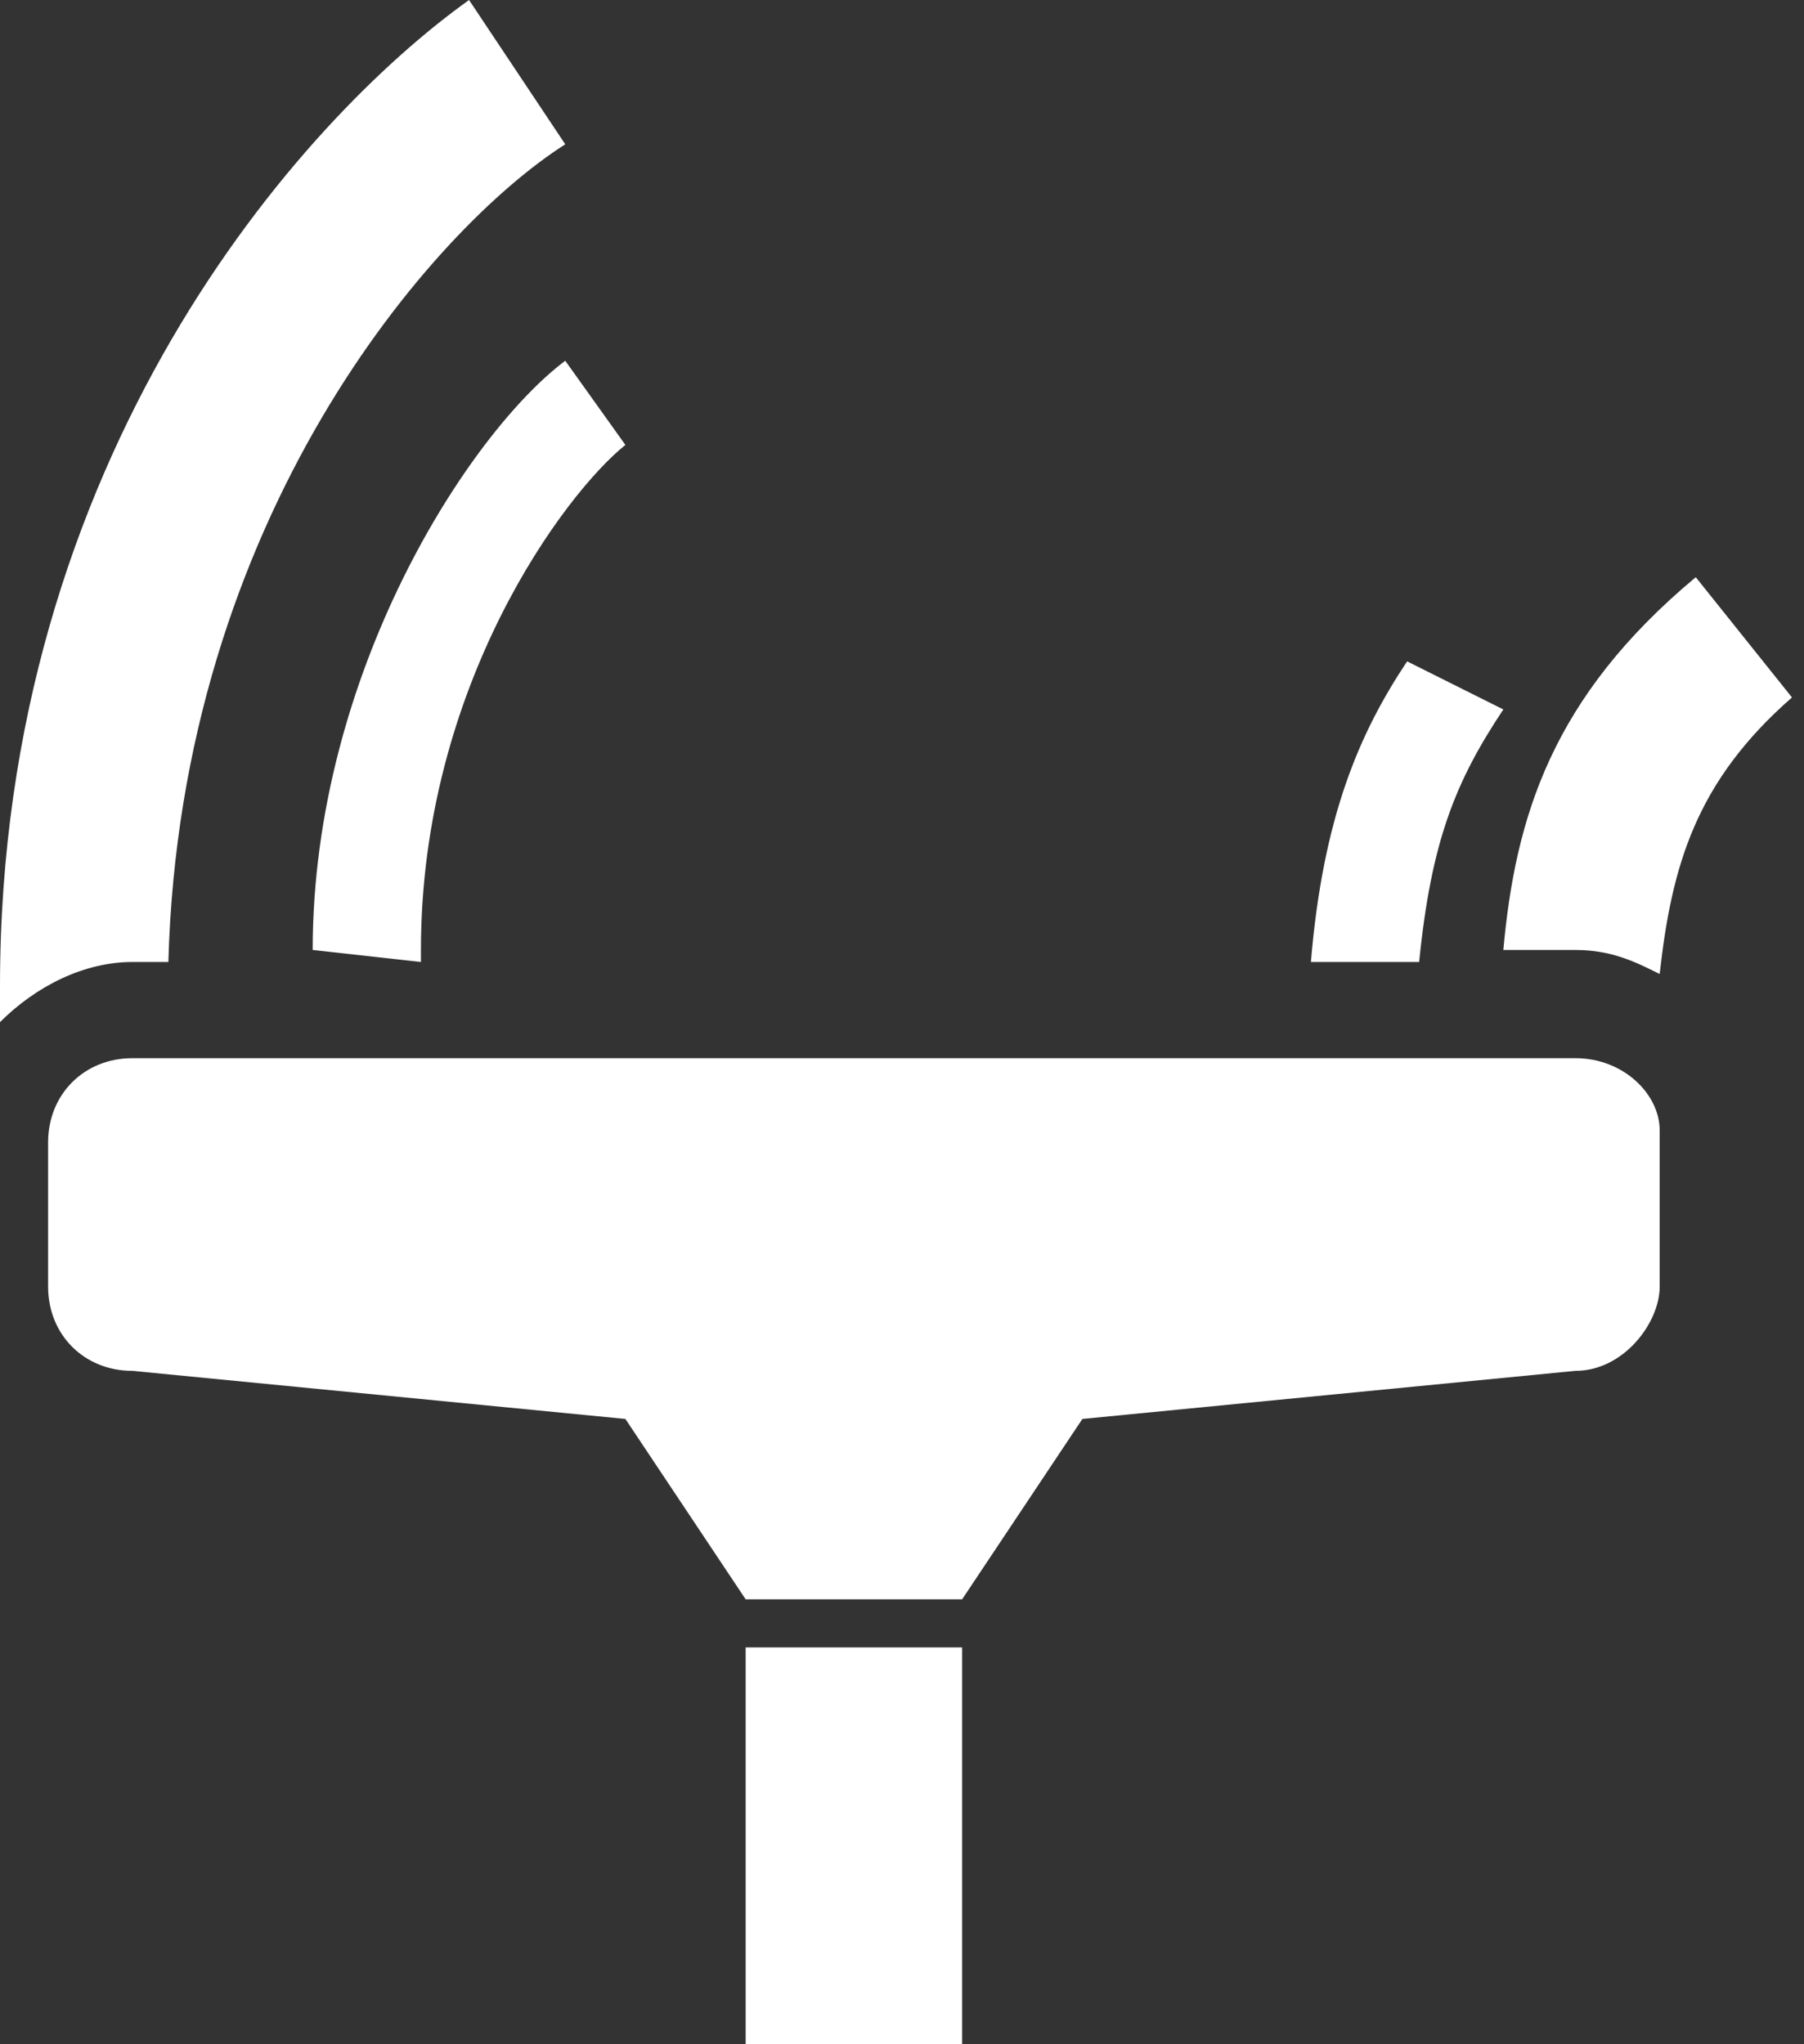
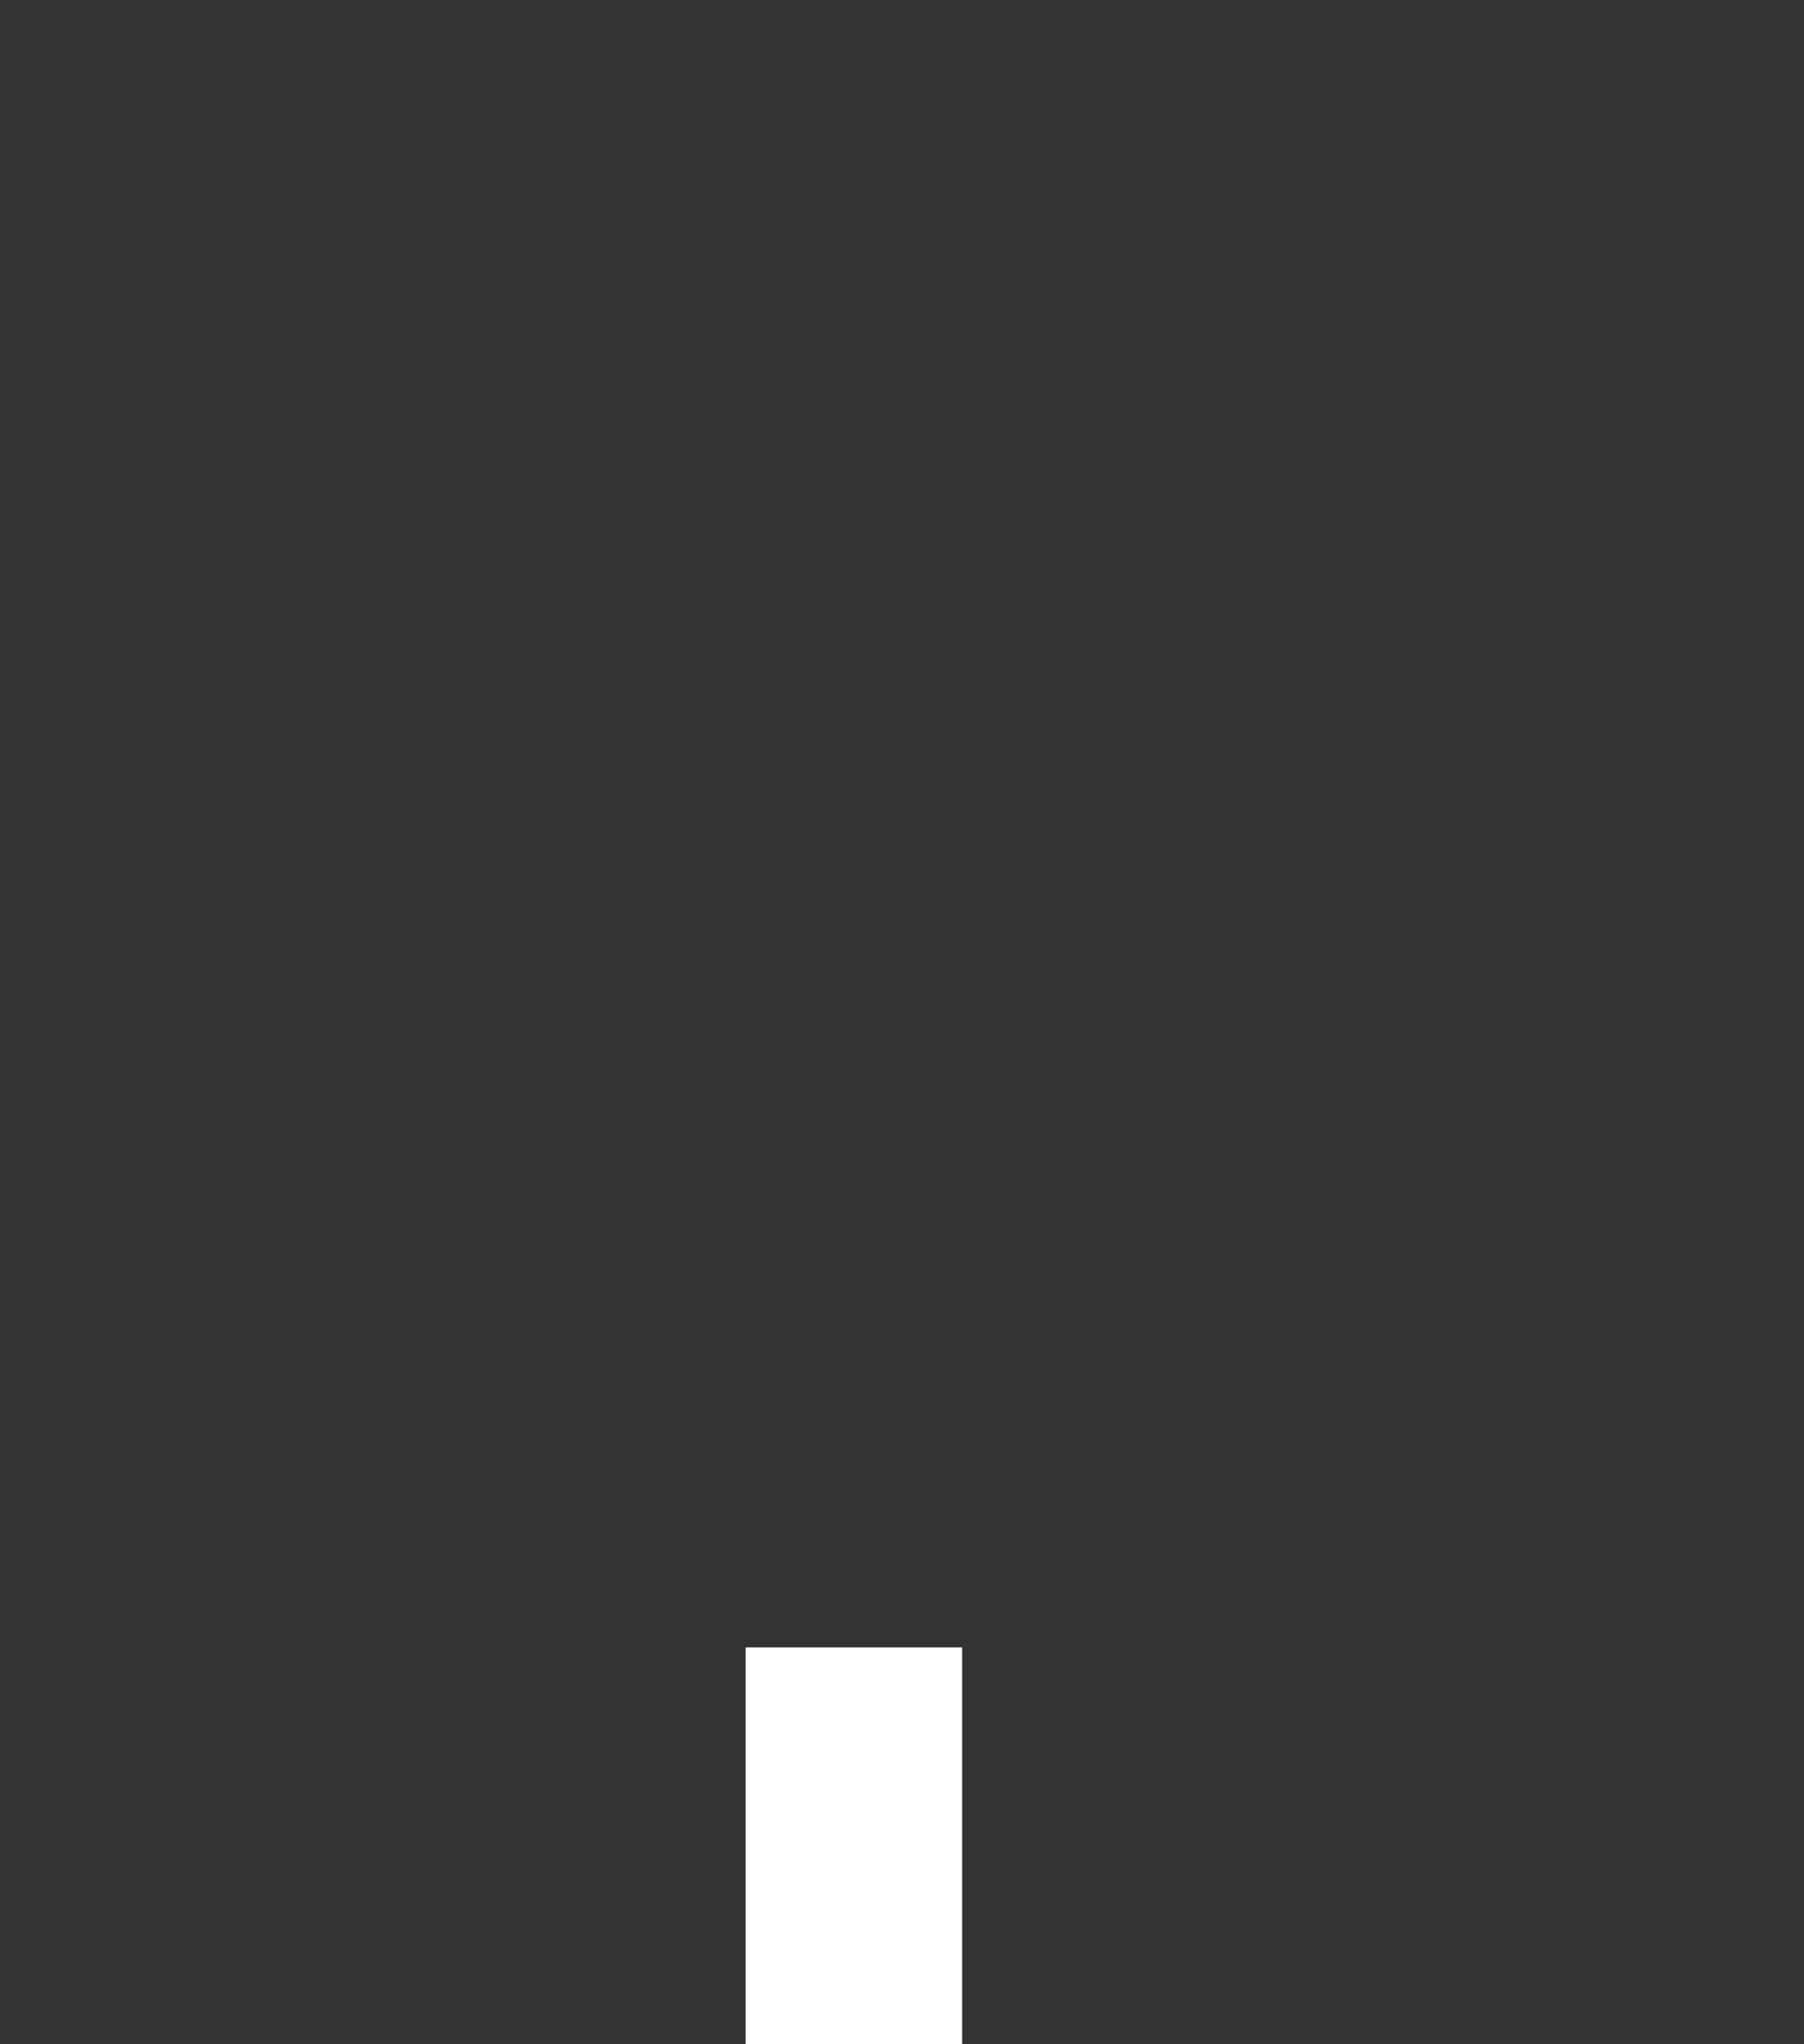
<svg xmlns="http://www.w3.org/2000/svg" version="1.1" id="Ebene_1" x="0px" y="0px" viewBox="0 0 15 17" style="enable-background:new 0 0 15 17;" xml:space="preserve">
  <rect x="0" y="0" width="15" height="17" fill="#333333" stroke="none" />
  <style type="text/css">
	.st0{fill:#FFFFFF;}
</style>
  <g>
-     <path class="st0" d="M1.4,8c0.1-3.7,2.2-6.1,3.3-6.8L3.9,0C2.5,1,0,3.8,0,8.2v0.3C0.3,8.2,0.7,8,1.1,8H1.4z" />
-     <path class="st0" d="M2.6,7.9L2.6,7.9L3.5,8V7.9c0-2.2,1.2-3.8,1.7-4.2L4.7,3C3.9,3.6,2.6,5.6,2.6,7.9z" />
-     <path class="st0" d="M12.5,5.9l-0.8-0.4C11.3,6.1,11,6.8,10.9,8h0.9C11.9,7,12.1,6.5,12.5,5.9z" />
-     <path class="st0" d="M14.1,4.8c-1.2,1-1.5,2-1.6,3.1h0.6c0.3,0,0.5,0.1,0.7,0.2c0.1-0.9,0.3-1.6,1.1-2.3L14.1,4.8z" />
-     <path class="st0" d="M13.1,8.8h-12c-0.4,0-0.7,0.3-0.7,0.7v1.2c0,0.4,0.3,0.7,0.7,0.7l4.1,0.4l1,1.5H8l1-1.5l4.1-0.4   c0.4,0,0.7-0.4,0.7-0.7V9.4C13.8,9.1,13.5,8.8,13.1,8.8z" />
    <rect x="6.2" y="13.7" class="st0" width="1.8" height="3.3" />
  </g>
</svg>